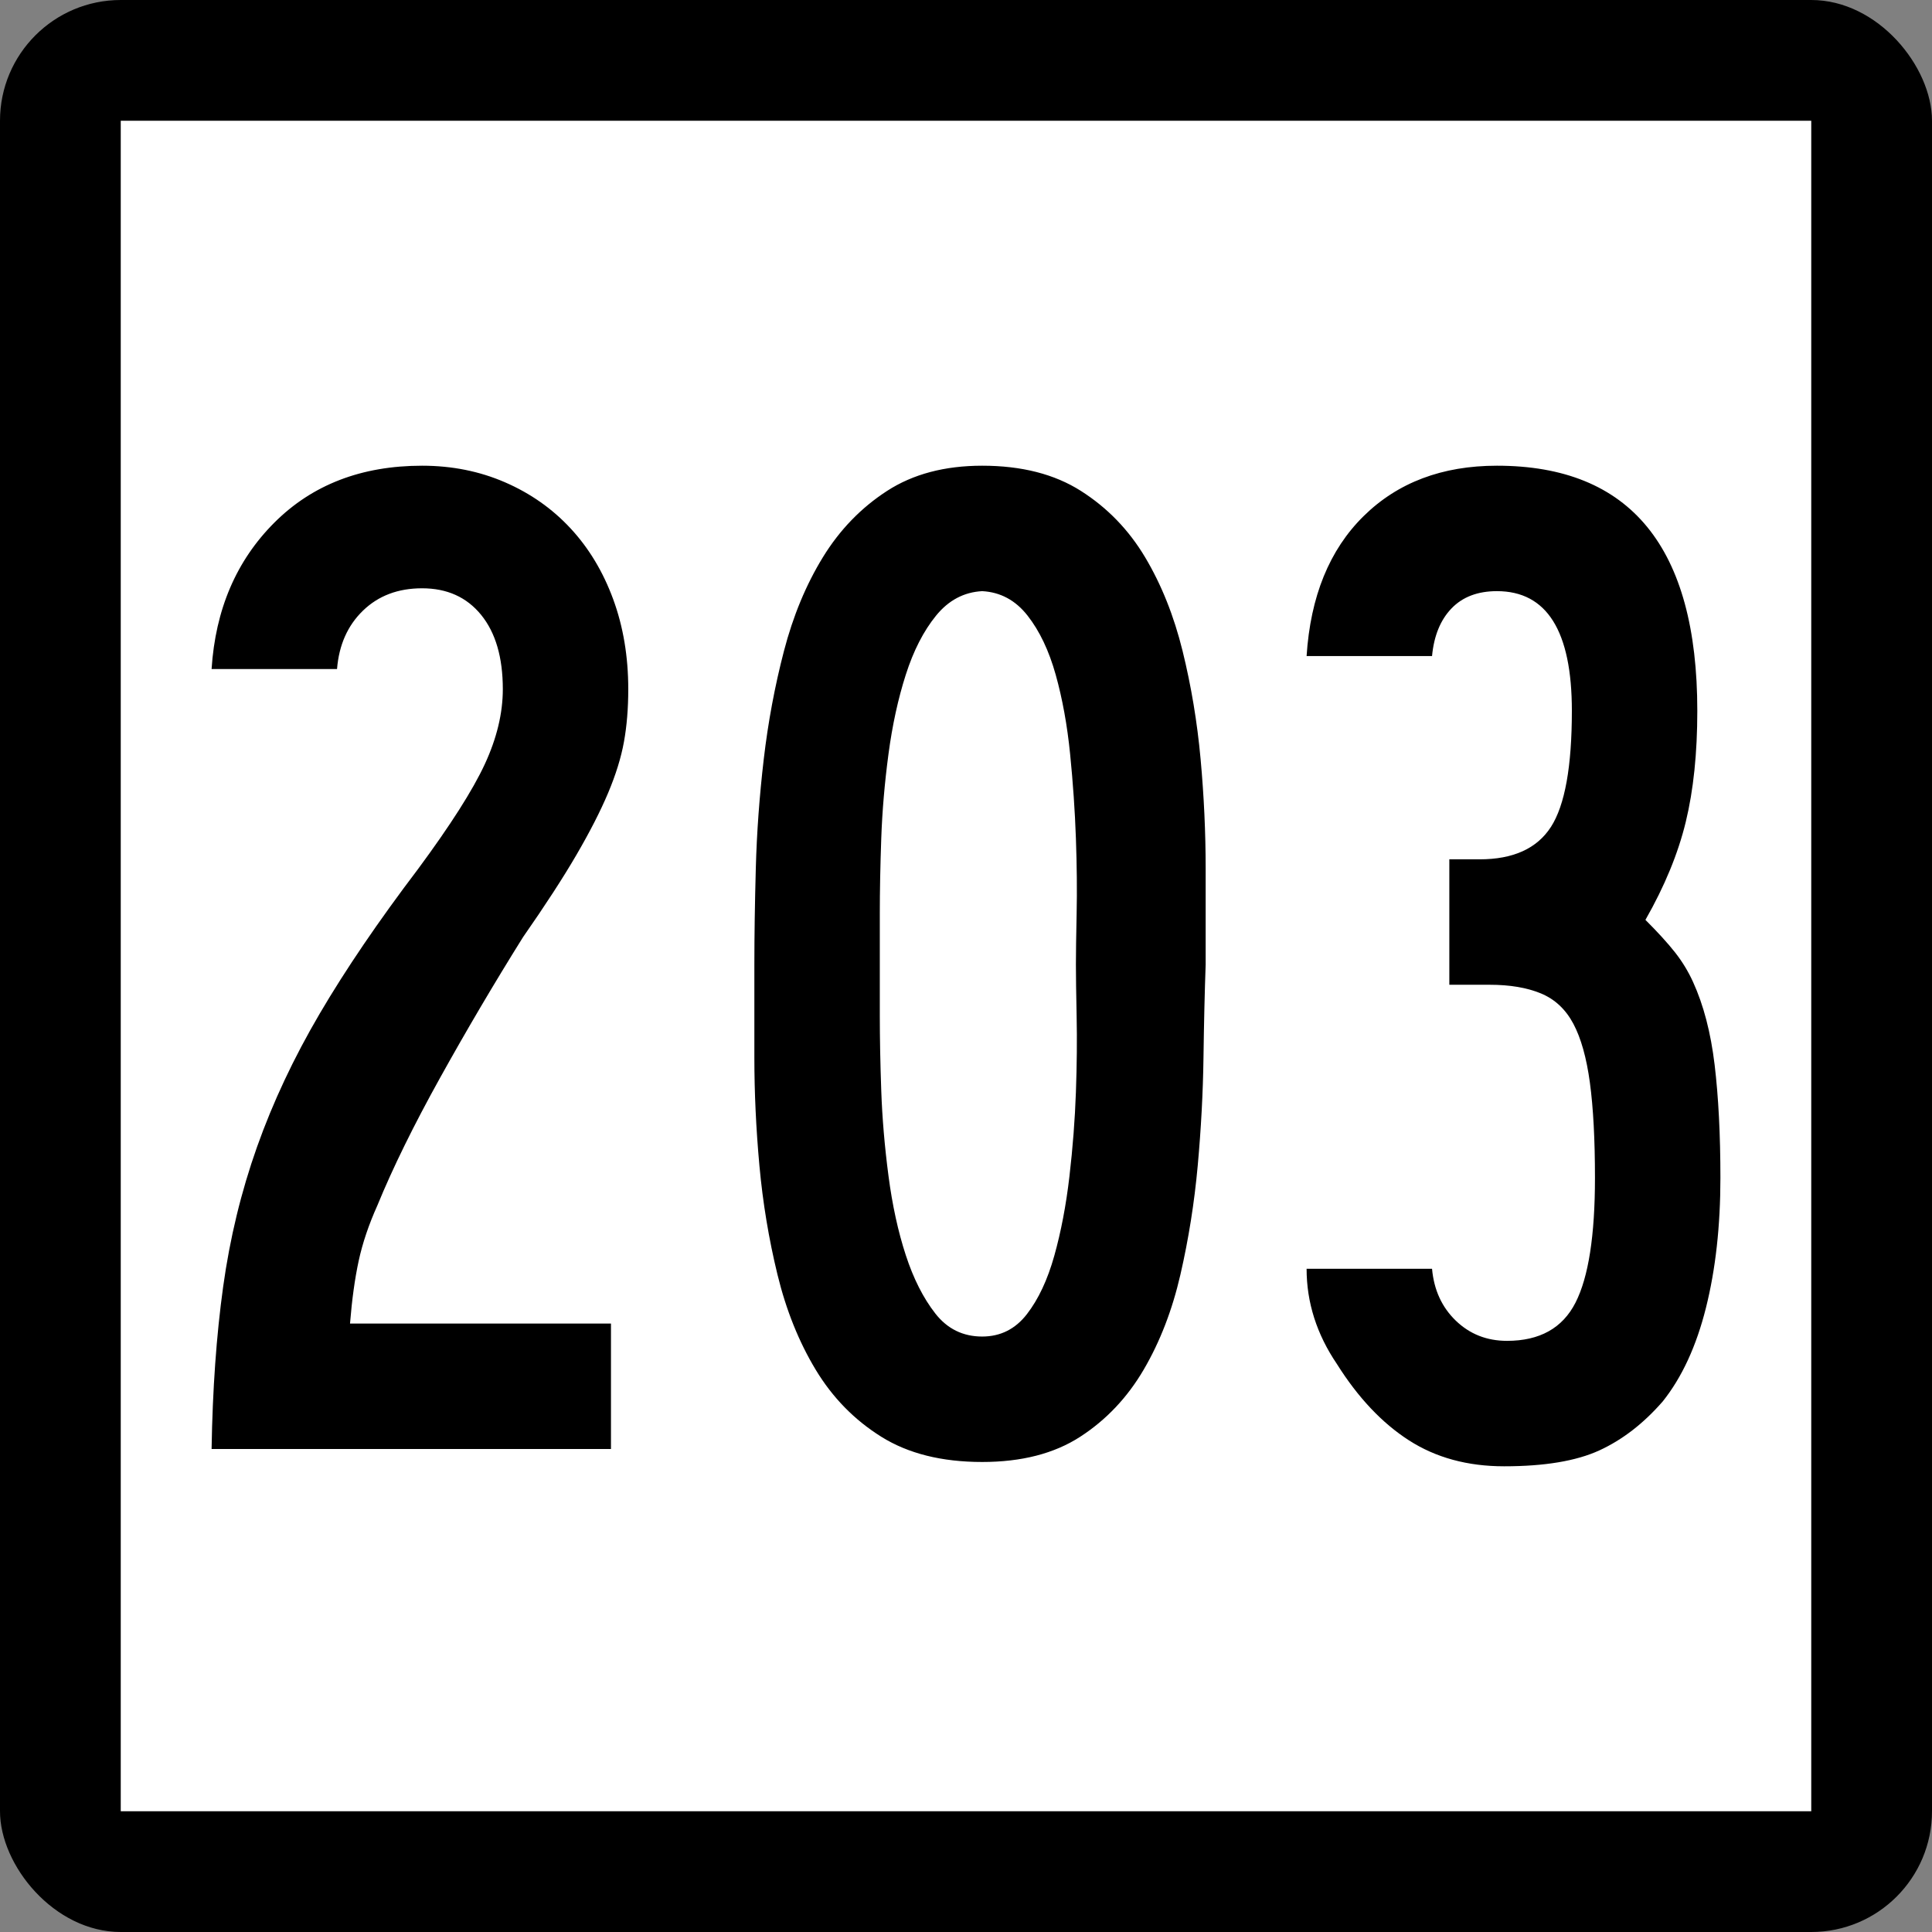
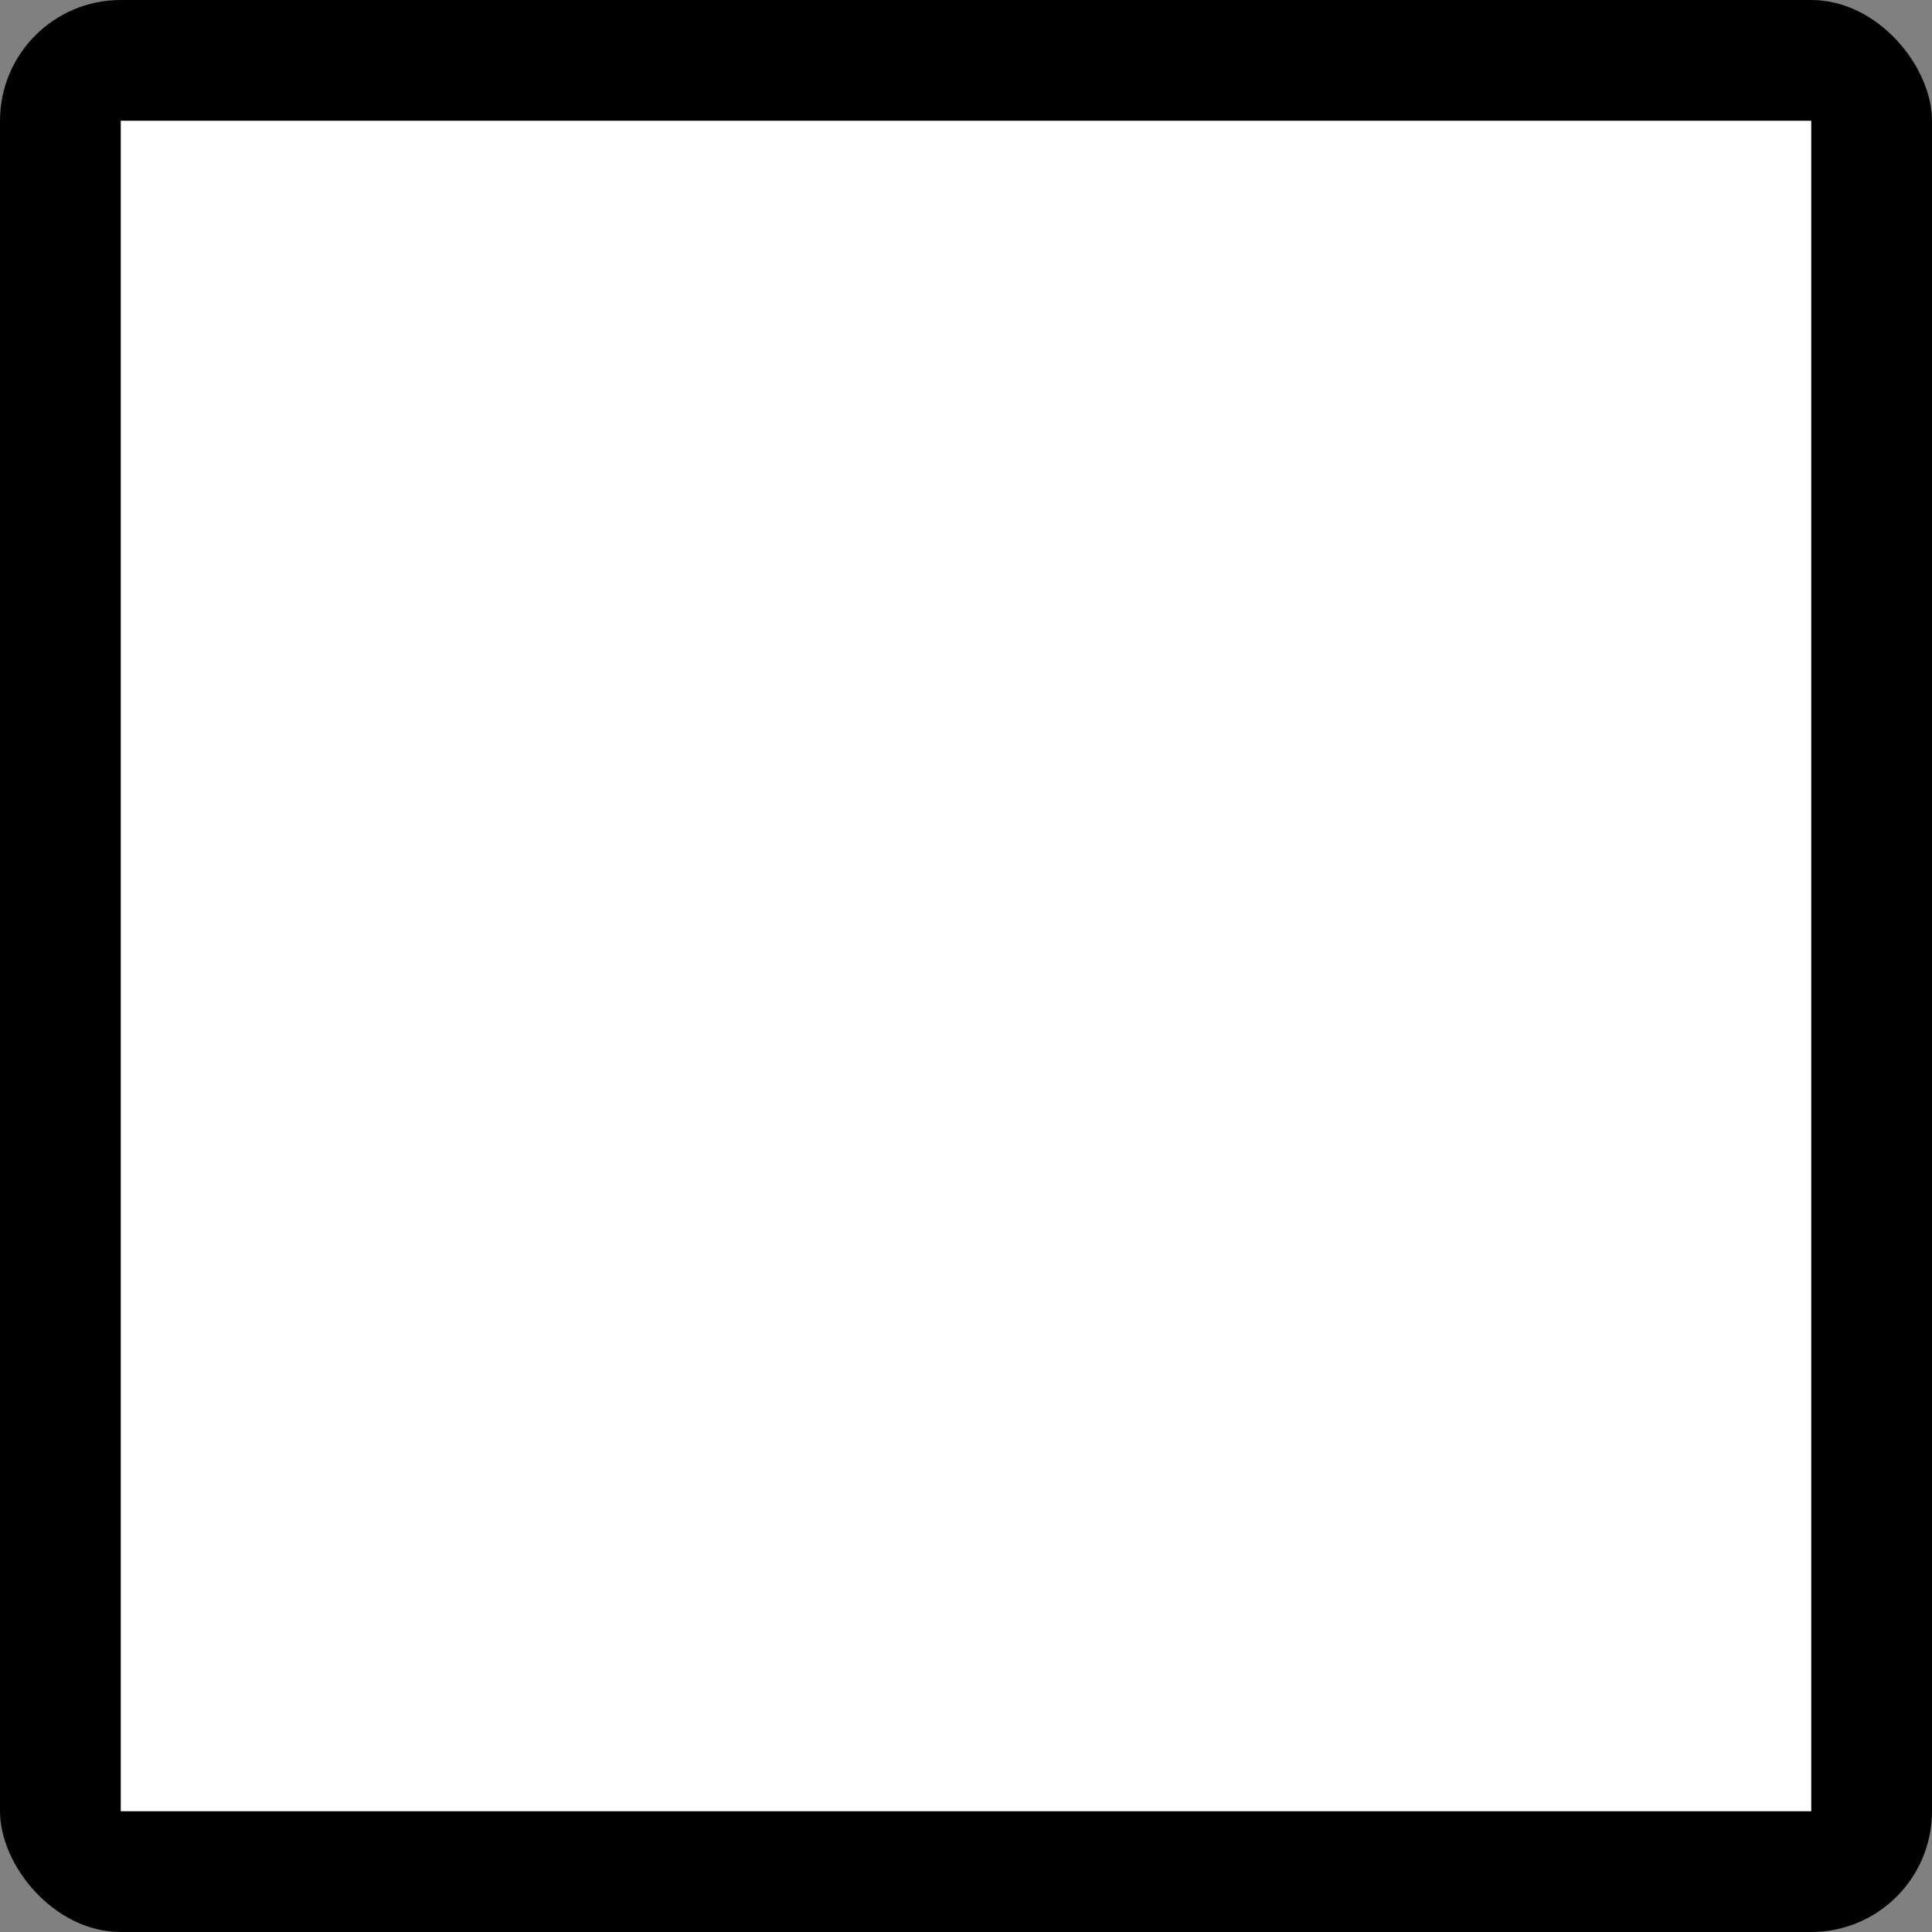
<svg xmlns="http://www.w3.org/2000/svg" xmlns:ns1="http://sodipodi.sourceforge.net/DTD/sodipodi-0.dtd" xmlns:ns2="http://www.inkscape.org/namespaces/inkscape" id="svg2" ns1:version="0.32" ns2:version="0.45.1" width="200" height="200" version="1.0" ns1:docbase="C:\Users\Emil\Desktop\Matté's Work\Pix\svg\CT" ns1:docname="Connecticut_Highway_203.svg" ns2:output_extension="org.inkscape.output.svg.inkscape">
  <rect width="100%" height="100%" fill="#808080" stroke="none" />
  <defs id="defs5" />
  <ns1:namedview ns2:window-height="575" ns2:window-width="765" ns2:pageshadow="2" ns2:pageopacity="0.0" guidetolerance="10.0" gridtolerance="10.0" objecttolerance="10.0" borderopacity="1.0" bordercolor="#666666" pagecolor="#ffffff" id="base" width="2160px" height="2160px" units="px" ns2:zoom="1.885" ns2:cx="100" ns2:cy="100" ns2:window-x="255" ns2:window-y="146" ns2:current-layer="g6057" />
  <g id="g6057" transform="matrix(9.2592593e-2,0,0,9.2592593e-2,0,5.6514033e-6)">
    <rect rx="135" ry="135" y="-6.1035156e-005" x="0" height="2160" width="2160" id="rect2161" style="opacity:1;color:#000000;fill:#000000;fill-opacity:1;fill-rule:nonzero;stroke:none;stroke-width:1;stroke-linecap:butt;stroke-linejoin:miter;marker:none;marker-start:none;marker-mid:none;marker-end:none;stroke-miterlimit:4;stroke-dasharray:none;stroke-dashoffset:0;stroke-opacity:1;visibility:visible;display:inline;overflow:visible;enable-background:accumulate" />
    <rect style="opacity:1;color:#000000;fill:#ffffff;fill-opacity:1;fill-rule:nonzero;stroke:none;stroke-width:1;stroke-linecap:butt;stroke-linejoin:miter;marker:none;marker-start:none;marker-mid:none;marker-end:none;stroke-miterlimit:4;stroke-dasharray:none;stroke-dashoffset:0;stroke-opacity:1;visibility:visible;display:inline;overflow:visible;enable-background:accumulate" id="rect3134" width="1890" height="1890" x="135" y="135" />
-     <path style="font-size:1611.908px;font-style:normal;font-weight:normal;writing-mode:lr-tb;fill:#000000;fill-opacity:1;stroke:none;stroke-width:1px;stroke-linecap:butt;stroke-linejoin:miter;stroke-opacity:1;font-family:Bitstream Vera Sans" d="M 702.406,770.511 C 702.405,792.025 700.798,811.645 697.585,829.369 C 694.371,847.095 688.46,866.165 679.852,886.579 C 671.243,906.994 659.42,930.098 644.384,955.89 C 629.348,981.683 609.466,1012.305 584.74,1047.755 C 552.503,1099.341 521.61,1151.73 492.063,1204.922 C 462.515,1258.115 439.149,1305.666 421.965,1347.577 C 412.29,1369.091 405.305,1389.784 401.009,1409.657 C 396.713,1429.531 393.483,1452.896 391.319,1479.755 L 683.074,1479.755 L 683.074,1620 L 236.562,1620 C 237.644,1553.362 241.949,1492.914 249.475,1438.655 C 257.001,1384.397 269.627,1332.279 287.352,1282.3 C 305.078,1232.322 328.452,1182.622 357.475,1133.2 C 386.498,1083.78 423.031,1030.046 467.074,972 C 503.606,922.58 528.587,883.357 542.017,854.334 C 555.446,825.312 562.16,797.371 562.161,770.511 C 562.16,735.062 554.101,707.4 537.983,687.525 C 521.864,667.653 499.835,657.716 471.894,657.715 C 445.036,657.716 423.014,666.038 405.83,682.68 C 388.646,699.324 378.971,721.091 376.807,747.982 L 236.562,747.982 C 240.858,681.344 264.232,626.799 306.685,584.346 C 349.137,541.895 404.207,520.669 471.894,520.668 C 505.213,520.669 536.114,526.85 564.596,539.213 C 593.077,551.577 617.525,568.77 637.94,590.79 C 658.354,612.813 674.202,639.138 685.484,669.767 C 696.765,700.398 702.405,733.979 702.406,770.511 L 702.406,770.511 z M 1347.946,1078.401 C 1346.863,1108.474 1346.052,1143.13 1345.511,1182.368 C 1344.97,1221.606 1342.822,1261.91 1339.067,1303.28 C 1335.312,1344.651 1328.868,1385.209 1319.735,1424.956 C 1310.601,1464.702 1296.901,1500.161 1278.635,1531.332 C 1260.369,1562.503 1236.724,1587.493 1207.701,1606.3 C 1178.678,1625.108 1142.145,1634.511 1098.102,1634.511 C 1052.977,1634.511 1015.37,1625.108 985.282,1606.3 C 955.193,1587.493 930.745,1562.503 911.937,1531.332 C 893.129,1500.161 878.889,1464.702 869.214,1424.956 C 859.54,1385.209 852.817,1344.651 849.046,1303.28 C 845.274,1261.91 843.389,1221.606 843.389,1182.368 C 843.389,1143.13 843.389,1108.474 843.389,1078.401 C 843.389,1046.165 843.93,1010.165 845.012,970.401 C 846.094,930.639 849.054,890.072 853.891,848.701 C 858.728,807.332 866.255,767.036 876.47,727.813 C 886.685,688.592 901.189,653.666 919.98,623.035 C 938.771,592.406 962.678,567.688 991.701,548.879 C 1020.724,530.072 1056.191,520.669 1098.102,520.668 C 1142.145,520.669 1178.948,530.072 1208.513,548.879 C 1238.076,567.688 1261.992,592.406 1280.259,623.035 C 1298.525,653.666 1312.487,688.592 1322.145,727.813 C 1331.803,767.036 1338.517,807.332 1342.289,848.701 C 1346.06,890.072 1347.946,930.909 1347.946,971.213 C 1347.946,1011.518 1347.946,1047.247 1347.946,1078.401 L 1347.946,1078.401 z M 1202.88,1078.401 C 1202.88,1065.514 1203.151,1046.444 1203.692,1021.191 C 1204.233,995.94 1203.962,968 1202.88,937.369 C 1201.798,906.74 1199.642,875.306 1196.412,843.069 C 1193.181,810.833 1187.811,781.277 1180.302,754.401 C 1172.791,727.527 1162.313,705.498 1148.868,688.312 C 1135.422,671.129 1118.5,661.996 1098.102,660.913 C 1077.671,661.996 1060.471,671.129 1046.501,688.312 C 1032.53,705.498 1021.249,727.527 1012.657,754.401 C 1004.064,781.277 997.62,810.833 993.325,843.069 C 989.028,875.306 986.339,906.74 985.257,937.369 C 984.175,968 983.634,995.94 983.634,1021.191 C 983.634,1046.444 983.634,1065.514 983.634,1078.401 C 983.634,1091.29 983.634,1110.36 983.634,1135.611 C 983.634,1160.863 984.175,1188.804 985.257,1219.433 C 986.339,1250.064 989.028,1281.767 993.325,1314.545 C 997.62,1347.323 1004.064,1376.879 1012.657,1403.213 C 1021.249,1429.547 1032.259,1451.306 1045.689,1468.49 C 1059.118,1485.674 1076.589,1494.266 1098.102,1494.266 C 1118.5,1494.266 1135.152,1485.937 1148.056,1469.277 C 1160.961,1452.618 1171.176,1430.859 1178.703,1404 C 1186.229,1377.142 1191.869,1347.594 1195.625,1315.357 C 1199.379,1283.12 1201.798,1251.687 1202.88,1221.057 C 1203.962,1190.427 1204.233,1162.216 1203.692,1136.423 C 1203.151,1110.63 1202.88,1091.29 1202.88,1078.401 L 1202.88,1078.401 z M 1923.438,1316.98 C 1923.437,1370.697 1918.059,1419.044 1907.303,1462.021 C 1896.546,1504.998 1880.428,1539.932 1858.948,1566.824 C 1837.434,1591.518 1813.79,1609.776 1788.014,1621.599 C 1762.237,1633.421 1726.77,1639.332 1681.612,1639.332 C 1640.783,1639.332 1605.324,1629.666 1575.236,1610.334 C 1545.147,1591.002 1518.28,1562.528 1494.635,1524.913 C 1472.073,1491.594 1460.792,1456.127 1460.792,1418.511 L 1601.037,1418.511 C 1603.168,1442.156 1612.031,1461.497 1627.625,1476.533 C 1643.218,1491.569 1662.296,1499.087 1684.859,1499.087 C 1721.392,1499.087 1746.914,1484.854 1761.426,1456.389 C 1775.937,1427.924 1783.193,1381.454 1783.193,1316.98 C 1783.193,1273.987 1781.307,1238.52 1777.536,1210.579 C 1773.764,1182.638 1767.582,1160.609 1758.991,1144.49 C 1750.398,1128.372 1738.313,1117.091 1722.736,1110.646 C 1707.159,1104.203 1688.089,1100.981 1665.527,1100.98 L 1620.369,1100.98 L 1620.369,960.735 L 1654.213,960.735 C 1691.828,960.736 1718.424,948.643 1734.001,924.456 C 1749.578,900.271 1757.367,857.024 1757.367,794.714 C 1757.367,705.514 1729.443,660.914 1673.594,660.913 C 1652.081,660.914 1635.143,667.358 1622.779,680.245 C 1610.416,693.134 1603.168,710.876 1601.037,733.47 L 1460.792,733.47 C 1465.088,666.833 1486.314,614.706 1524.47,577.09 C 1562.626,539.476 1612.334,520.669 1673.594,520.668 C 1822.939,520.669 1897.612,612.017 1897.612,794.714 C 1897.612,842.004 1893.316,883.374 1884.724,918.824 C 1876.132,954.275 1861.095,990.808 1839.616,1028.423 C 1853.585,1042.393 1864.596,1054.486 1872.648,1064.701 C 1880.698,1074.917 1887.413,1085.928 1892.792,1097.733 C 1904.597,1123.543 1912.656,1154.444 1916.969,1190.435 C 1921.281,1226.427 1923.437,1268.609 1923.438,1316.98 L 1923.438,1316.98 z " id="text4105" />
  </g>
</svg>